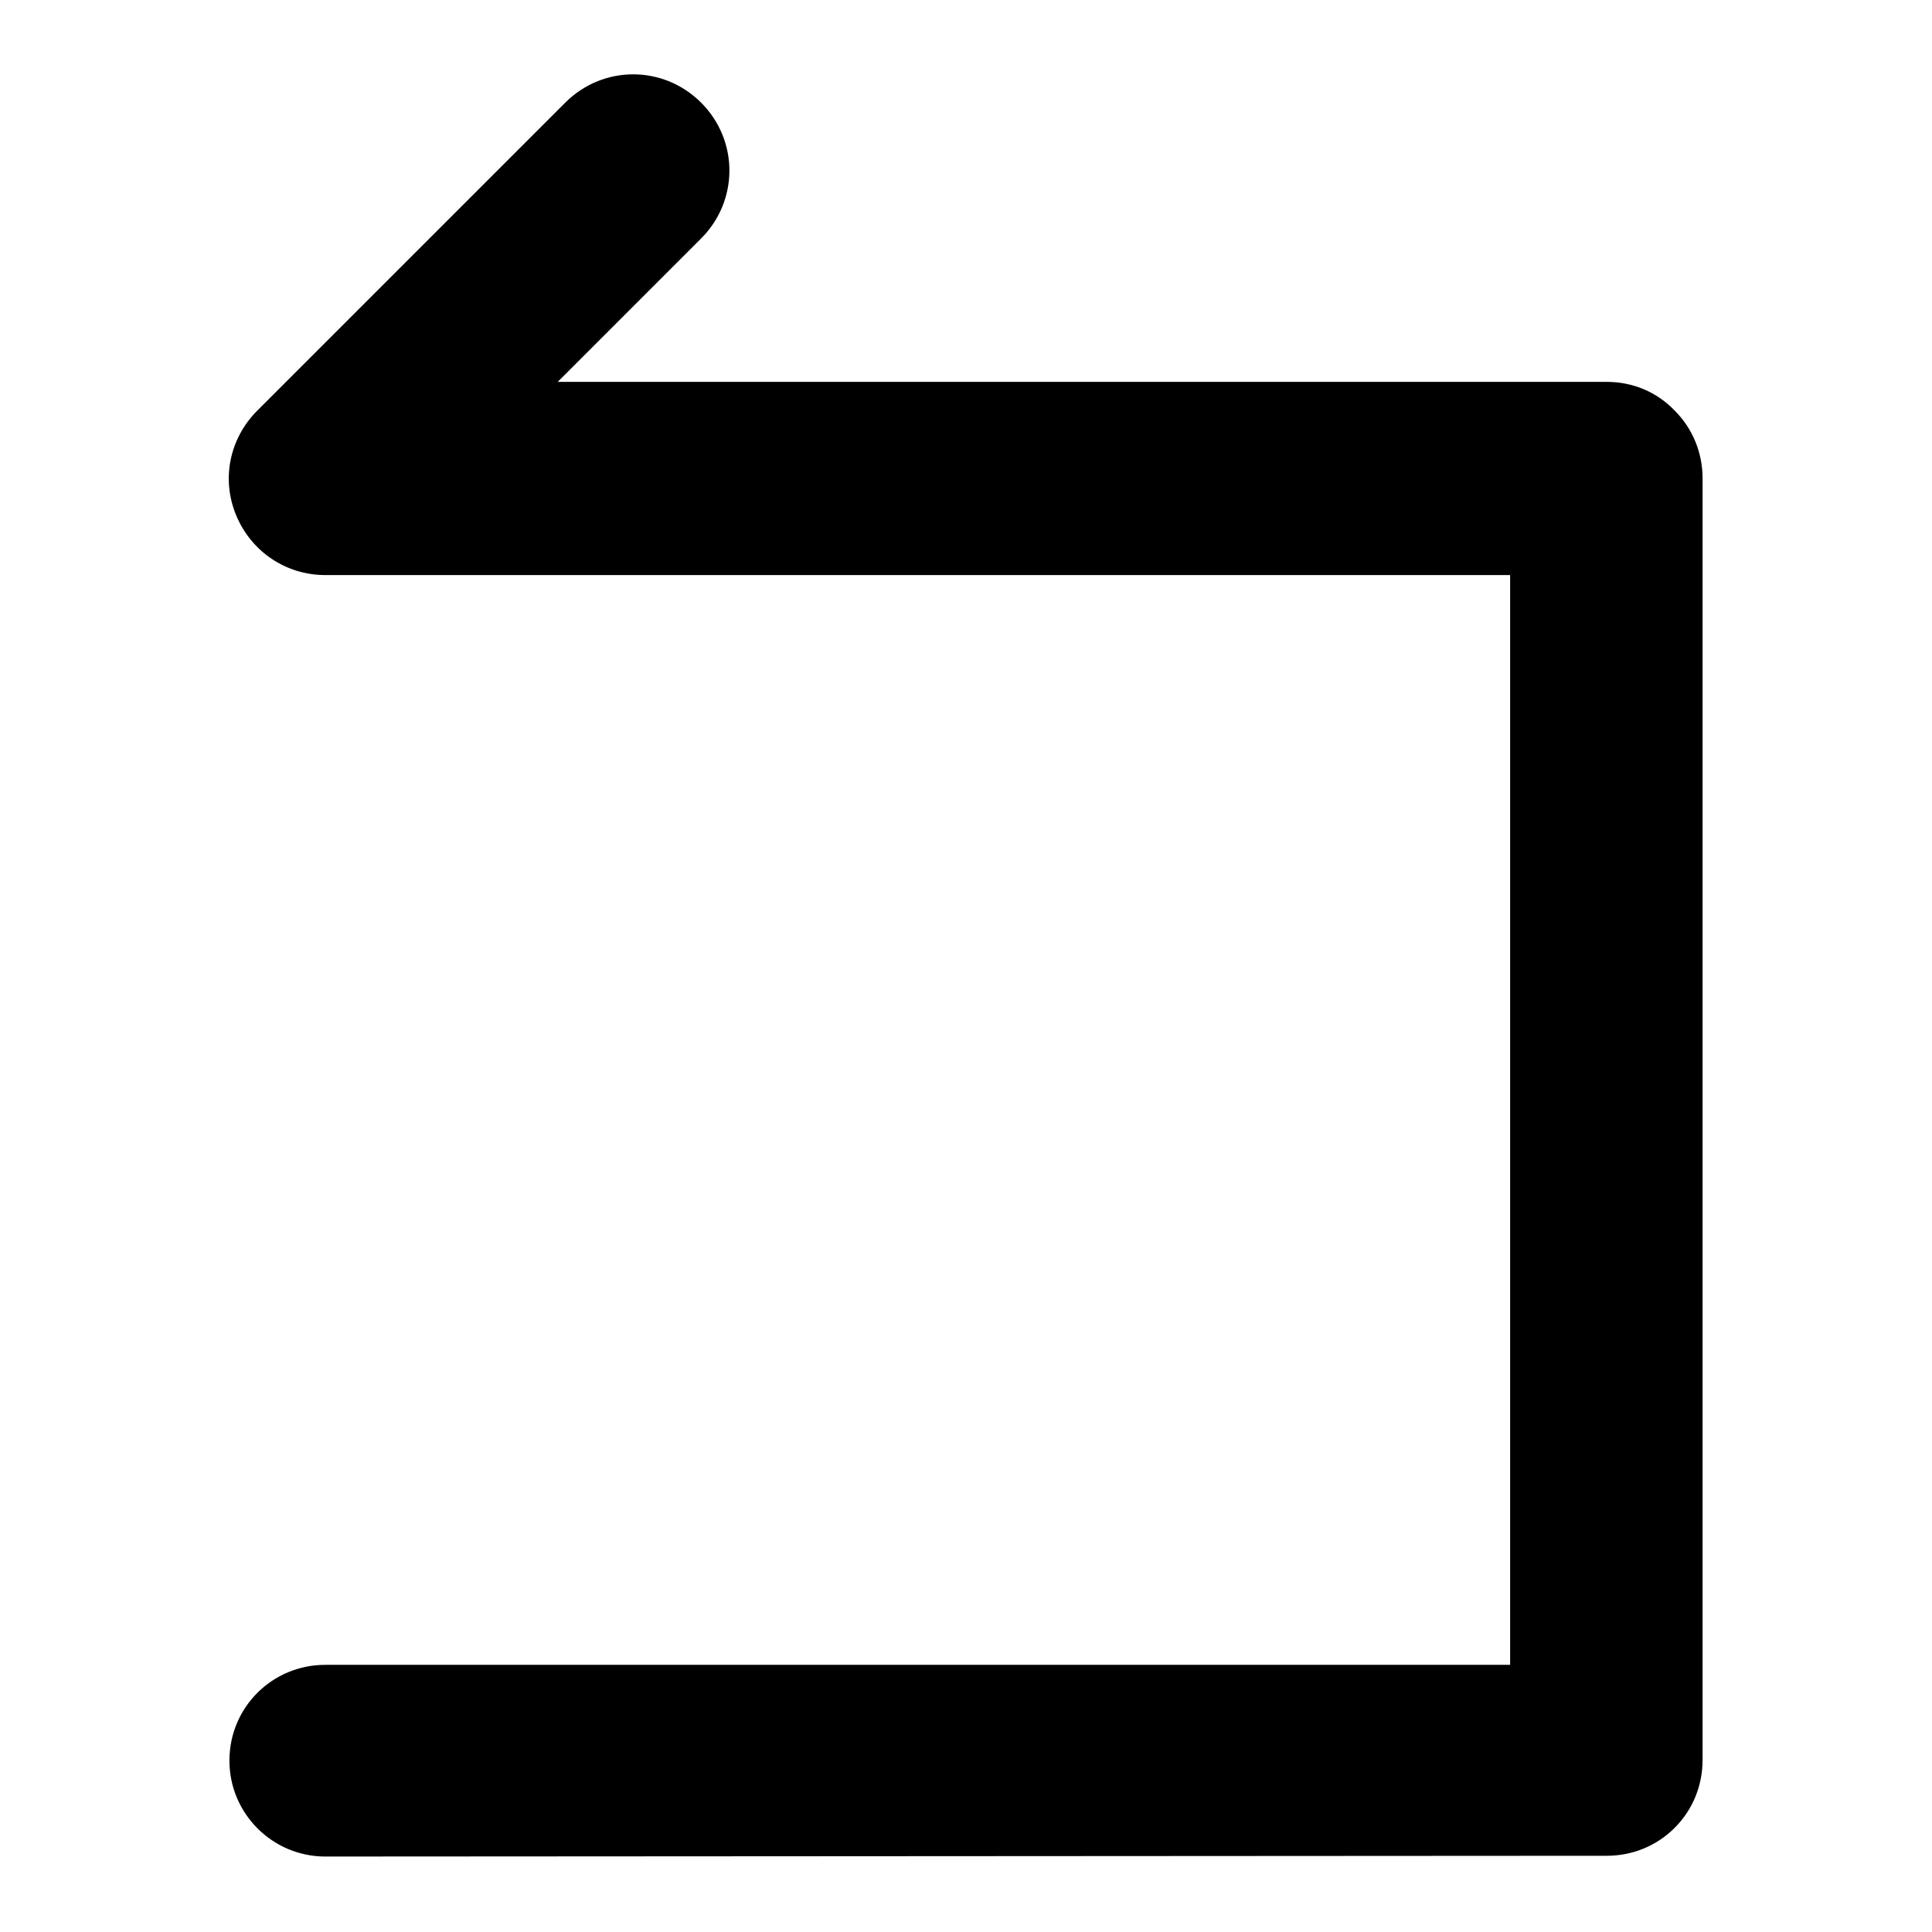
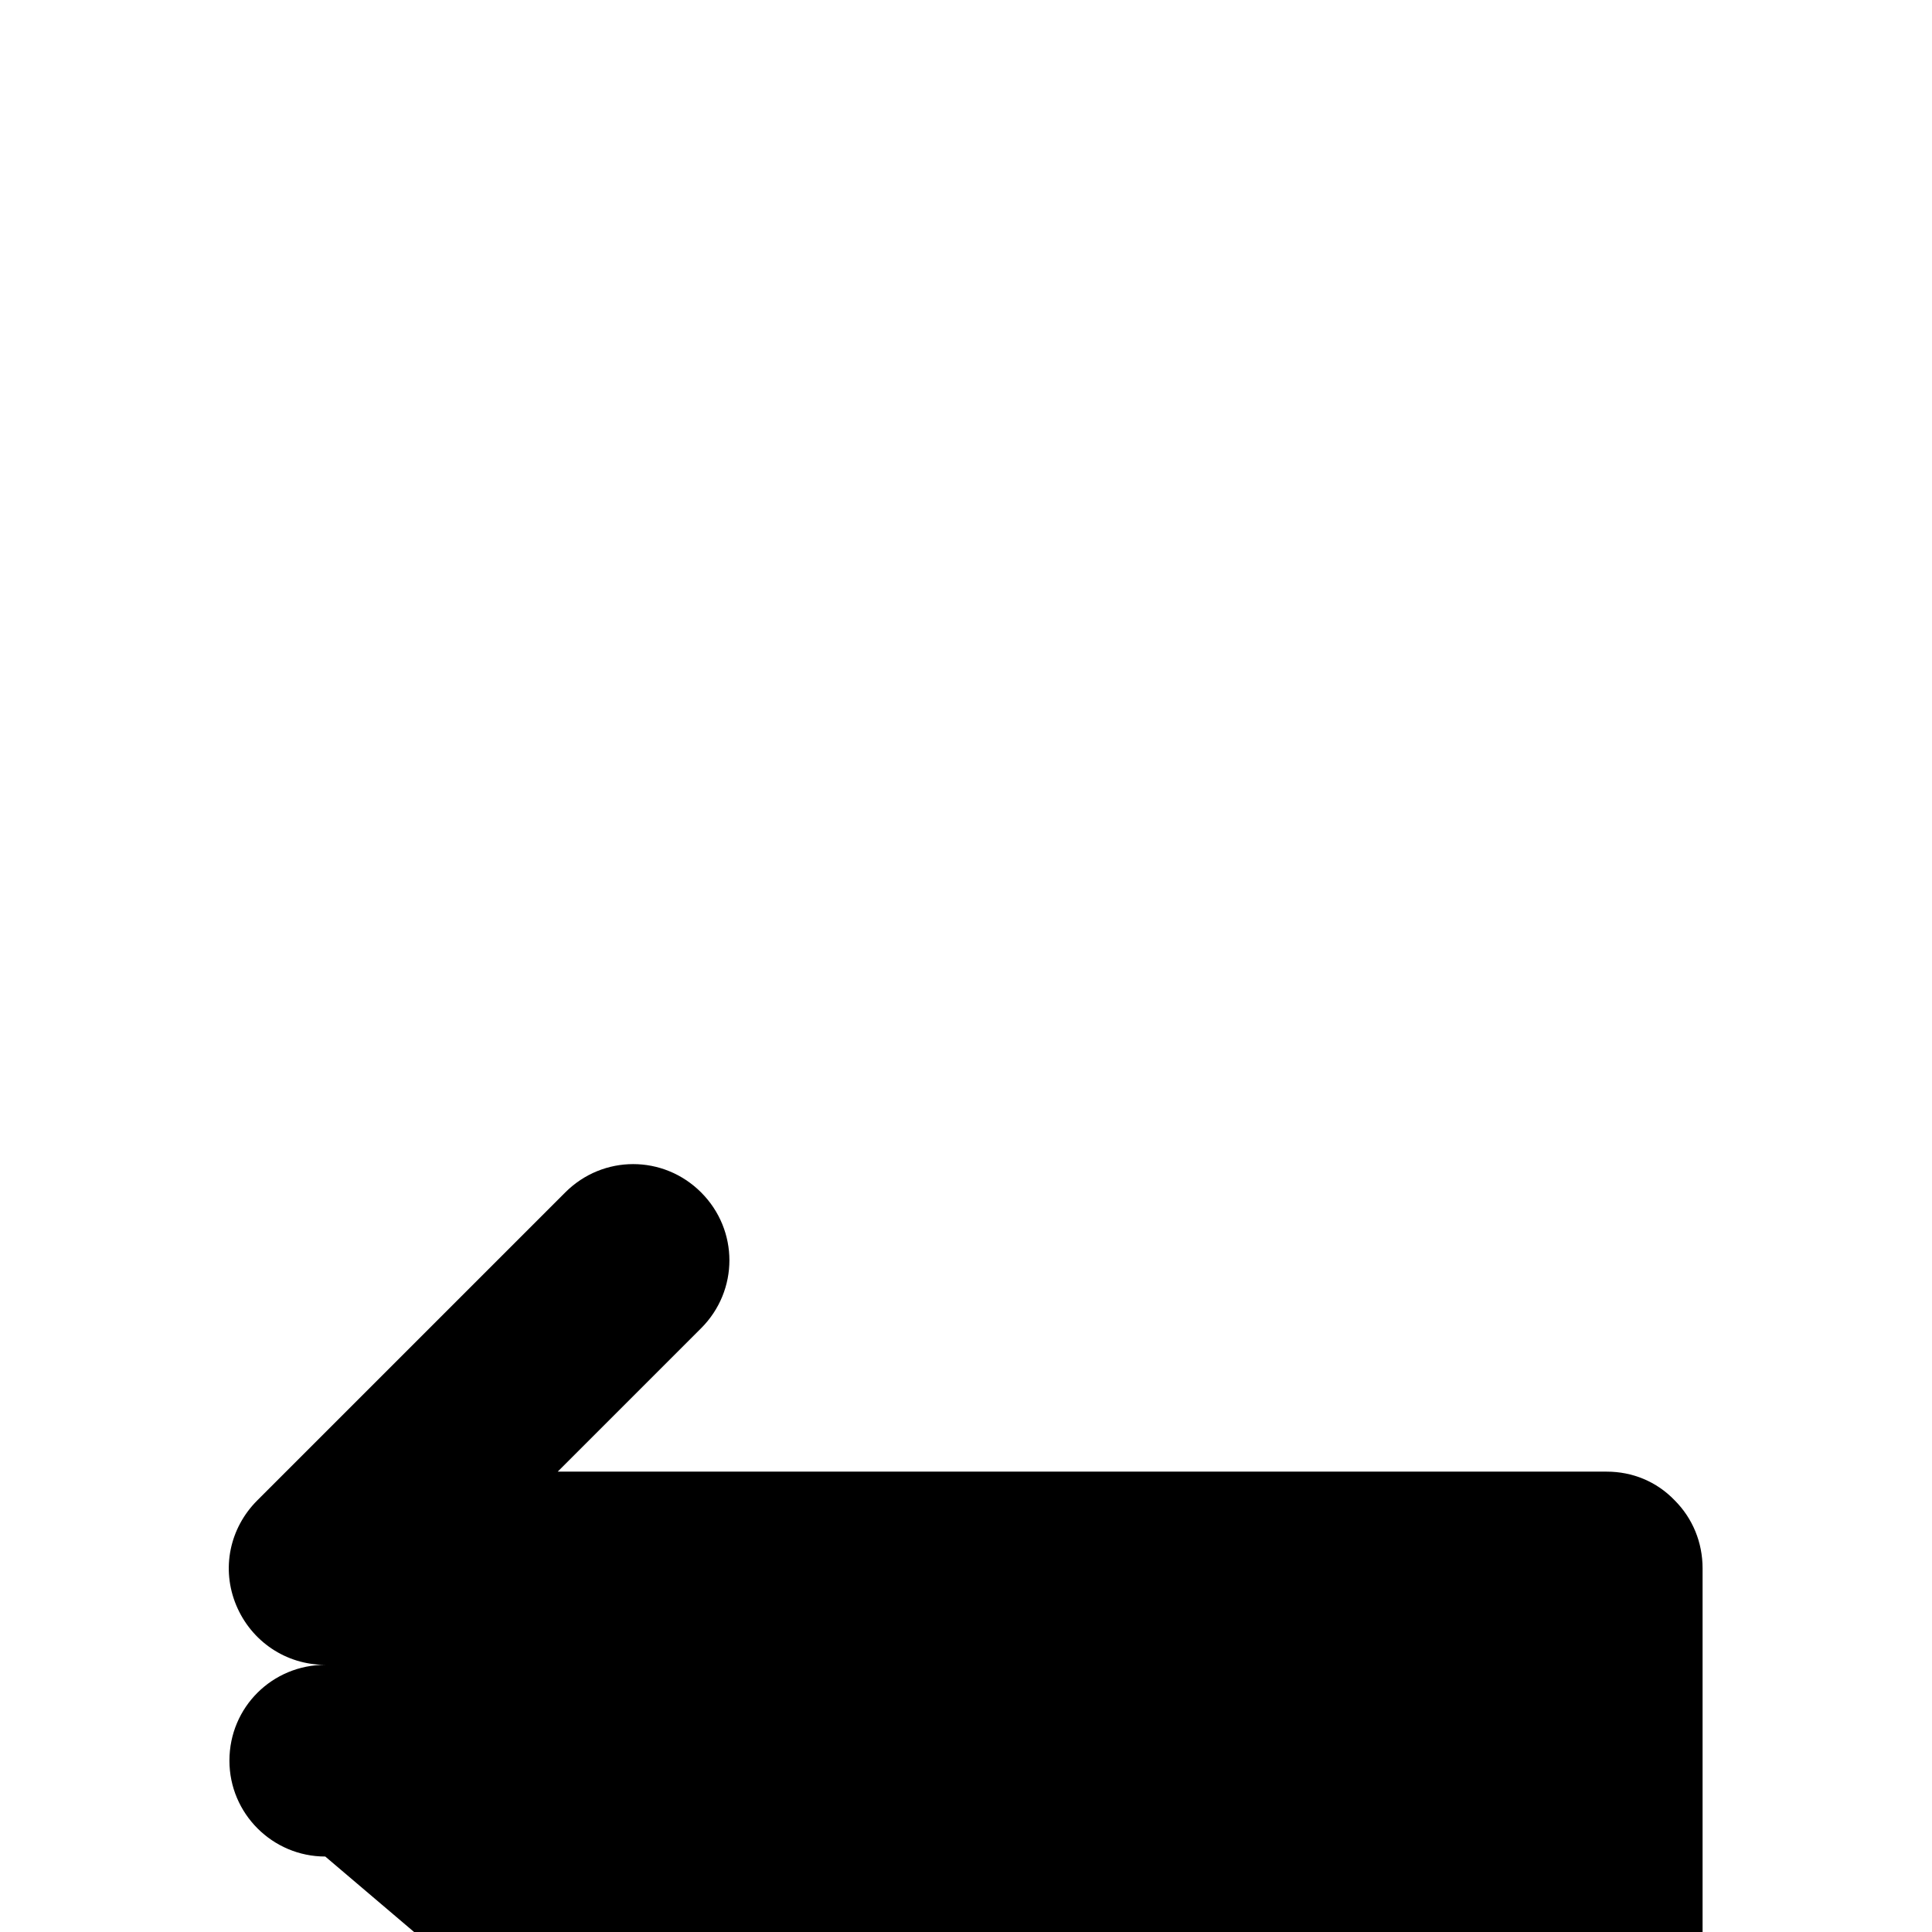
<svg xmlns="http://www.w3.org/2000/svg" version="1.1" x="0px" y="0px" viewBox="0 0 256 256" enable-background="new 0 0 256 256" xml:space="preserve">
  <g>
    <g>
-       <path fill="#000000" d="M43.1,246c-7,0-12.7-5.7-12.7-12.7l0,0c0-7.1,5.7-12.7,12.7-12.7l0,0l157,0V76.2h-157c-5.2,0-9.8-3.1-11.8-7.9l0,0c-2-4.8-0.9-10.2,2.8-13.9l0,0l40.8-40.8c5-5,13-5,18,0l0,0c5,5,5,13,0,18l0,0l-19,19h139c3.4,0,6.6,1.3,9,3.8l0,0c2.4,2.4,3.7,5.6,3.7,9l0,0v169.8c0,3.4-1.3,6.6-3.7,9l0,0c-2.4,2.4-5.6,3.7-9,3.7l0,0L43.1,246L43.1,246z" />
+       <path fill="#000000" d="M43.1,246c-7,0-12.7-5.7-12.7-12.7l0,0c0-7.1,5.7-12.7,12.7-12.7l0,0l157,0h-157c-5.2,0-9.8-3.1-11.8-7.9l0,0c-2-4.8-0.9-10.2,2.8-13.9l0,0l40.8-40.8c5-5,13-5,18,0l0,0c5,5,5,13,0,18l0,0l-19,19h139c3.4,0,6.6,1.3,9,3.8l0,0c2.4,2.4,3.7,5.6,3.7,9l0,0v169.8c0,3.4-1.3,6.6-3.7,9l0,0c-2.4,2.4-5.6,3.7-9,3.7l0,0L43.1,246L43.1,246z" />
    </g>
  </g>
</svg>